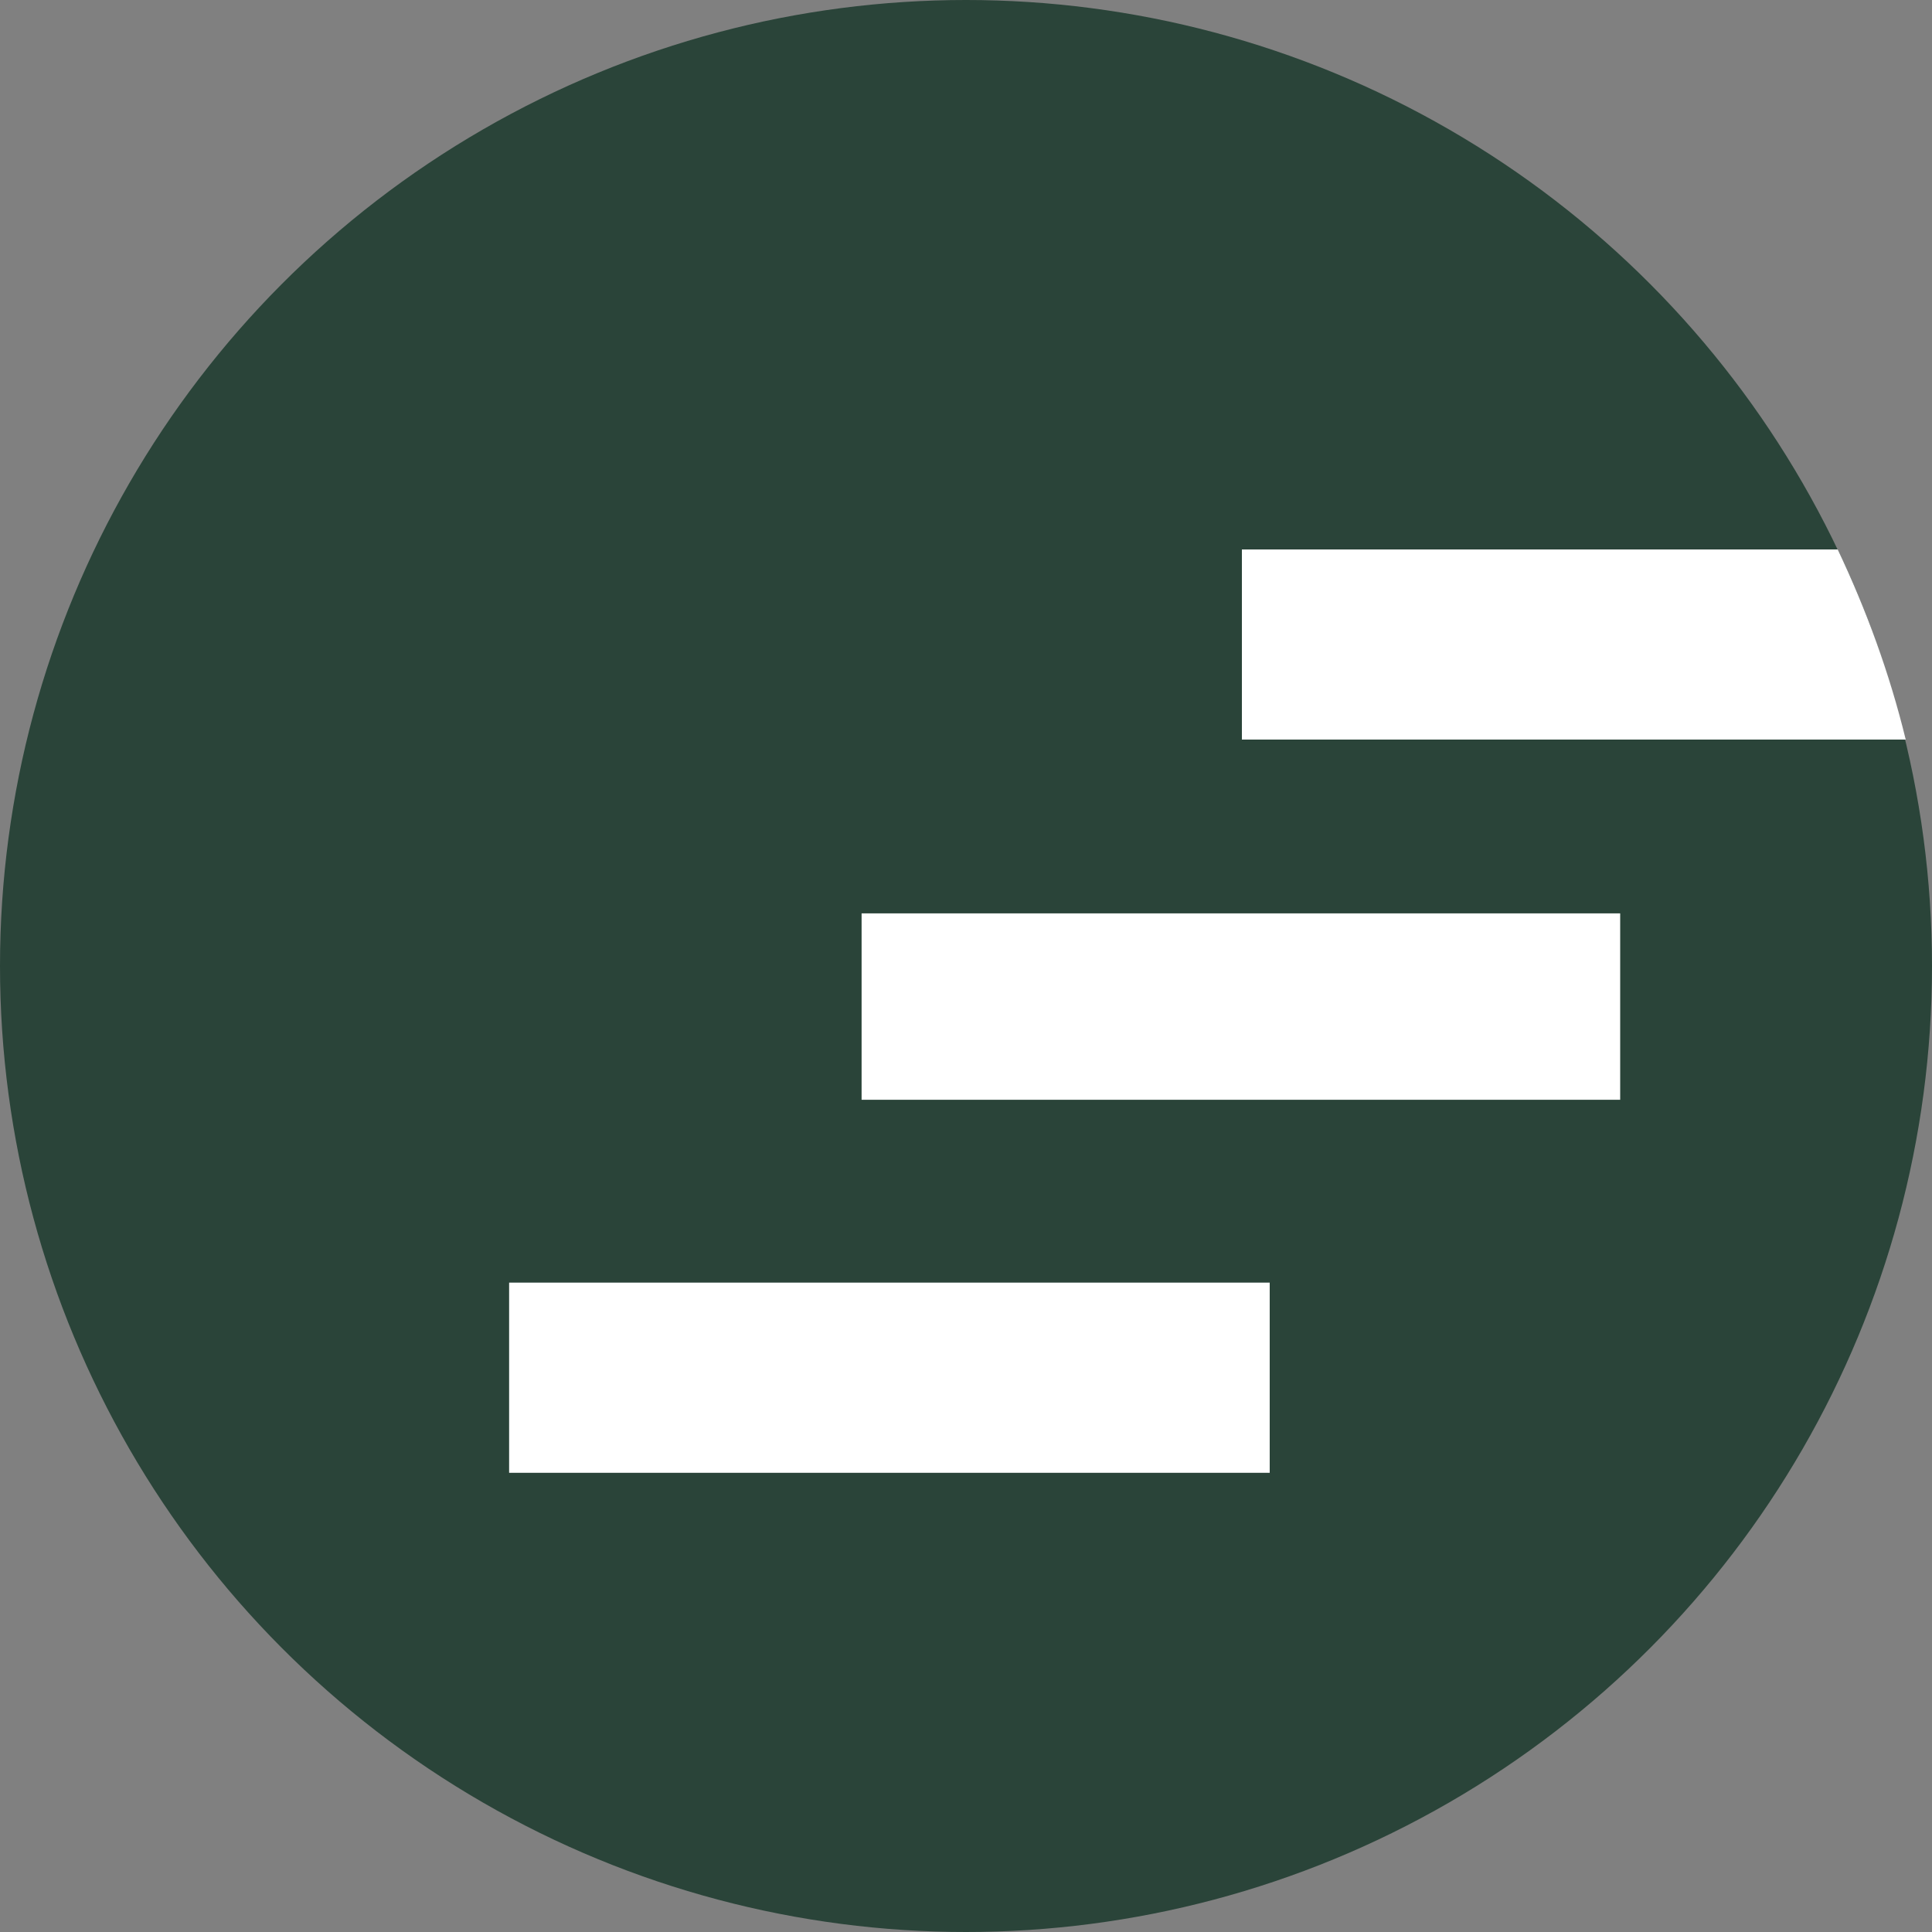
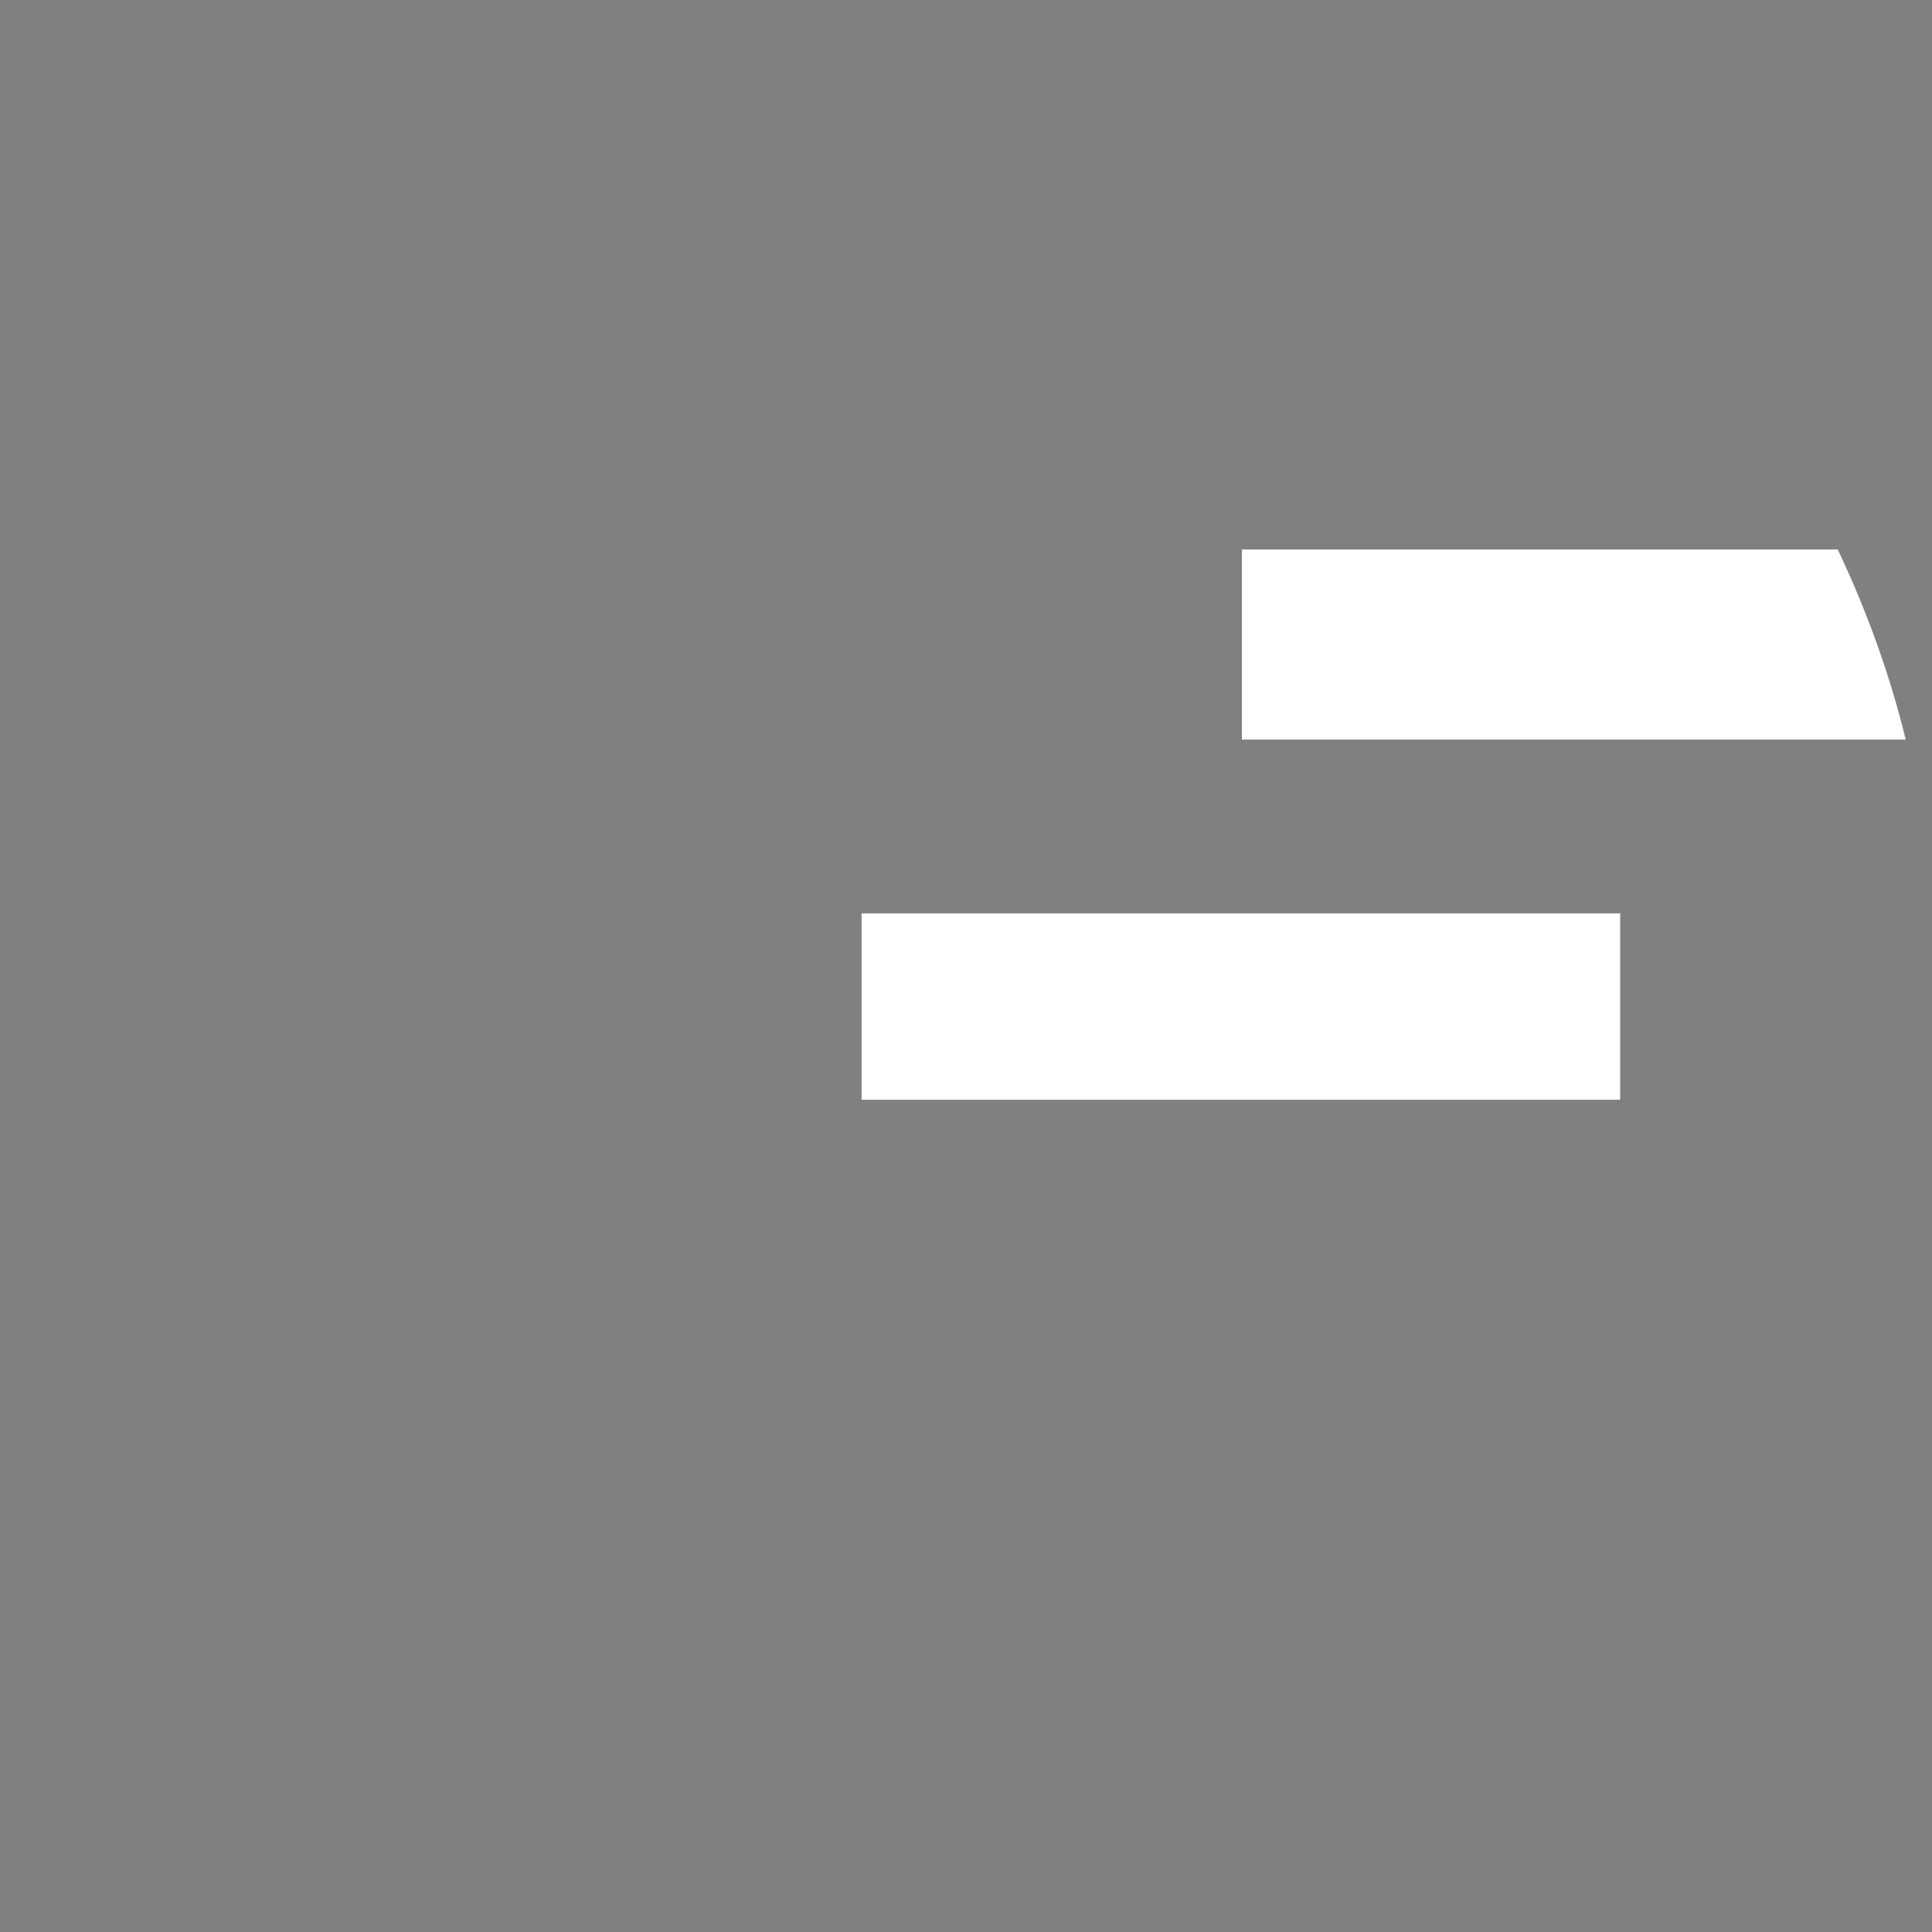
<svg xmlns="http://www.w3.org/2000/svg" viewBox="0 0 25 25">
  <rect x="0" y="0" width="25" height="25" fill="#808080" stroke="none" />
  <g id="uuid-639a9251-7025-472f-af3c-f9d0b51b5eb5">
-     <circle cx="12.5" cy="12.5" r="12.5" fill="#2a4439" />
-   </g>
+     </g>
  <g id="uuid-b7e22420-d407-4752-88e8-4a89da65911c">
-     <rect x="6.588" y="16.596" width="9.842" height="2.461" transform="translate(23.018 35.654) rotate(180)" fill="#fff" />
    <rect x="11.149" y="11.819" width="9.816" height="2.412" transform="translate(32.114 26.05) rotate(180)" fill="#fff" />
    <path d="M24.66,9.57h-8.59v-2.46h7.71c.37.78.67,1.6.88,2.46Z" fill="#fff" />
  </g>
</svg>